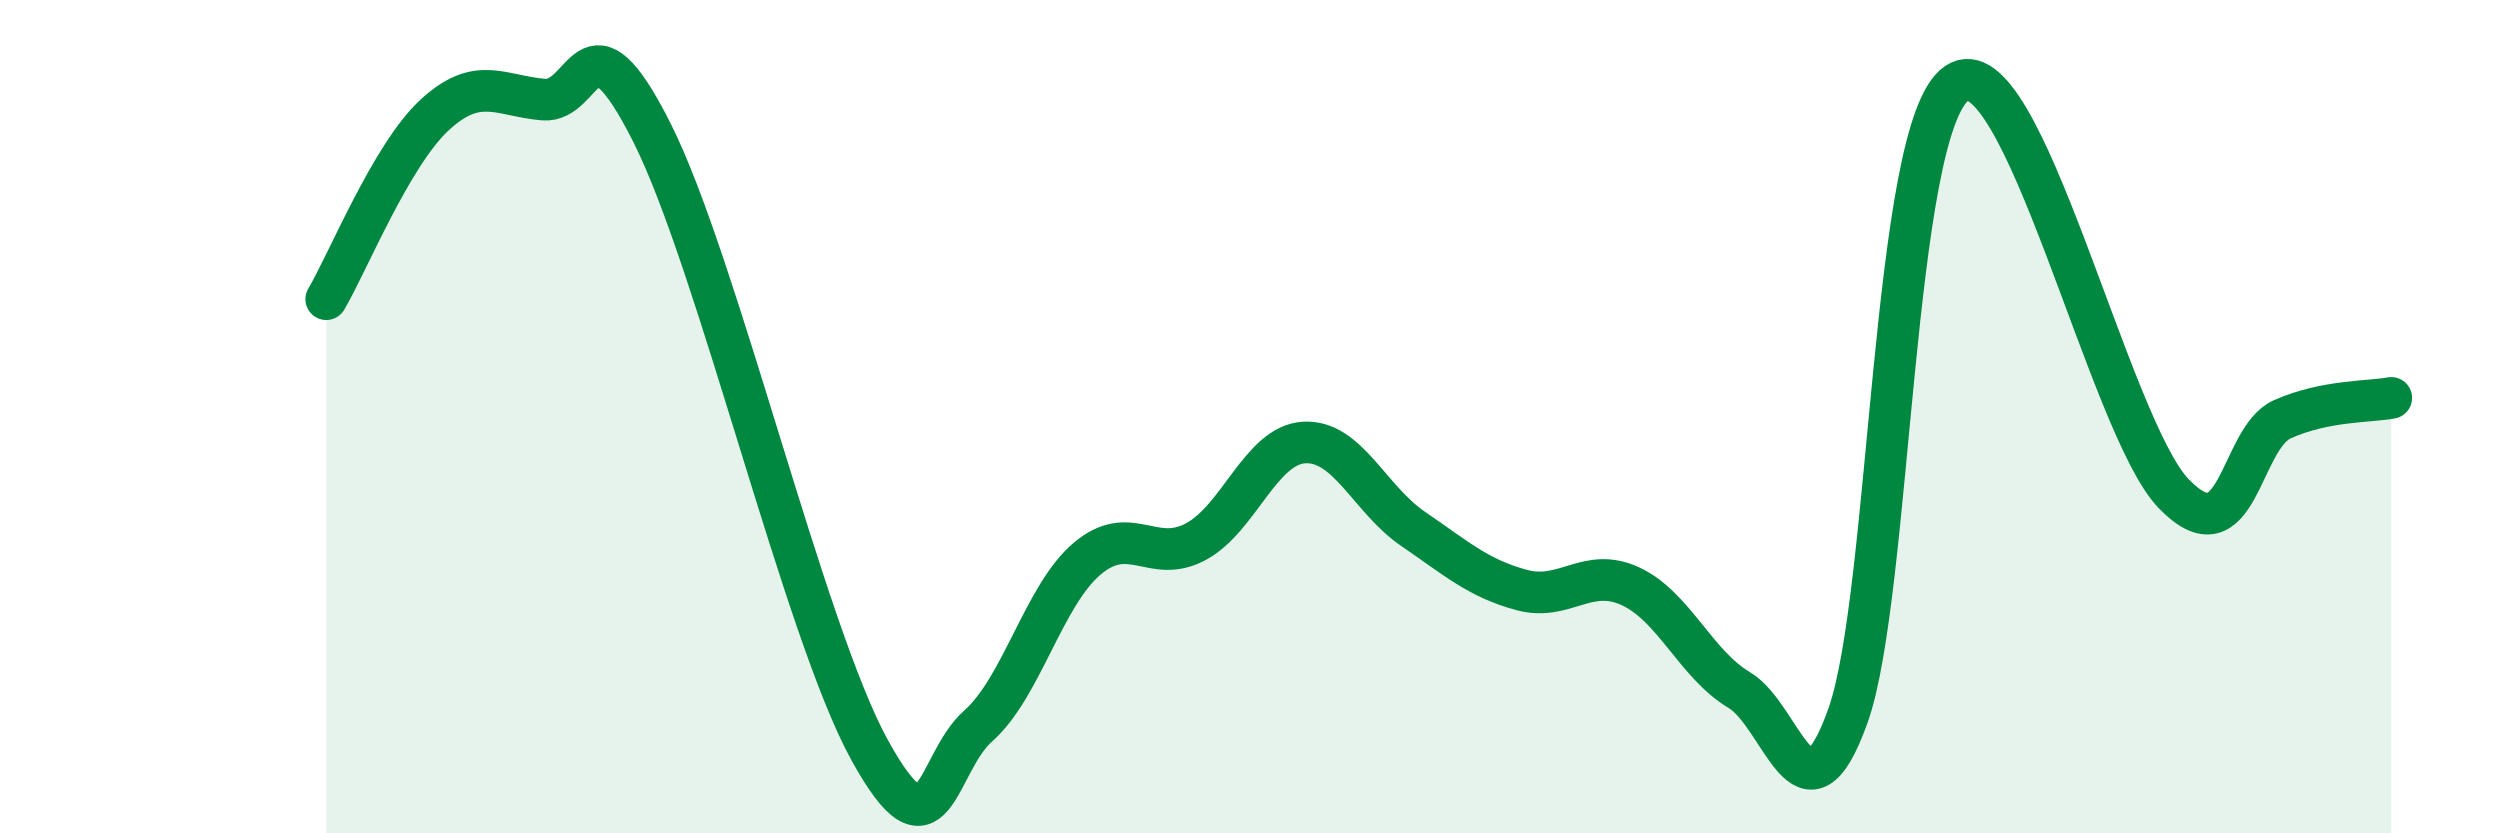
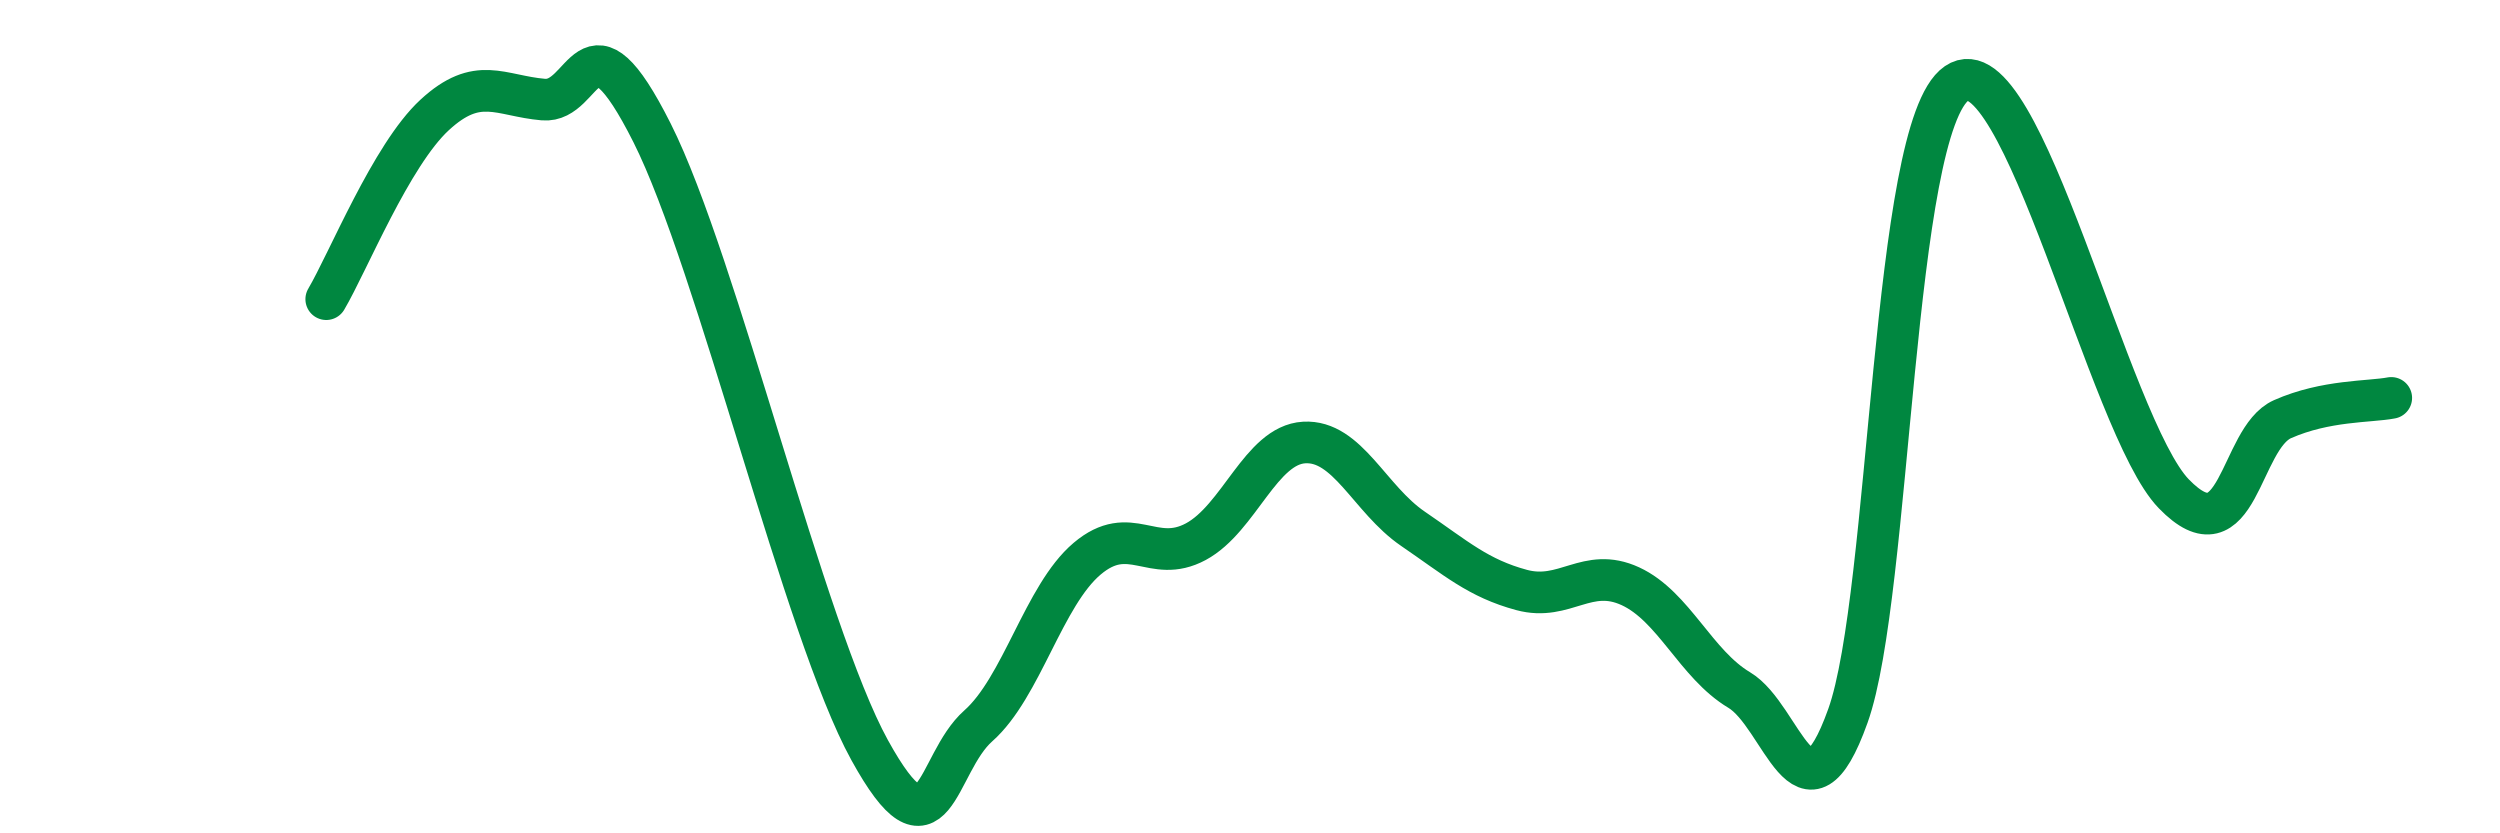
<svg xmlns="http://www.w3.org/2000/svg" width="60" height="20" viewBox="0 0 60 20">
-   <path d="M 7.83,7.18 C 8.35,6.3 9.39,3.72 10.43,2.76 C 11.47,1.8 12,2.3 13.04,2.39 C 14.08,2.48 14.08,0.07 15.65,3.19 C 17.22,6.31 19.3,15.15 20.87,18 C 22.44,20.85 22.44,18.34 23.48,17.42 C 24.52,16.5 25.05,14.29 26.09,13.41 C 27.13,12.53 27.66,13.56 28.7,13 C 29.74,12.44 30.26,10.68 31.3,10.62 C 32.34,10.56 32.87,11.98 33.91,12.69 C 34.95,13.4 35.48,13.88 36.52,14.16 C 37.56,14.44 38.09,13.59 39.13,14.07 C 40.17,14.55 40.7,15.94 41.74,16.56 C 42.78,17.18 43.31,20.09 44.35,17.18 C 45.39,14.27 45.4,3.07 46.96,2 C 48.52,0.93 50.61,10.24 52.17,11.85 C 53.73,13.46 53.74,10.52 54.78,10.06 C 55.82,9.6 56.87,9.65 57.39,9.55L57.39 20L7.83 20Z" fill="#008740" opacity="0.1" stroke-linecap="round" stroke-linejoin="round" />
  <path d="M 7.83,7.18 C 8.35,6.3 9.39,3.72 10.43,2.76 C 11.47,1.8 12,2.3 13.04,2.39 C 14.08,2.48 14.08,0.07 15.65,3.19 C 17.22,6.31 19.3,15.15 20.87,18 C 22.44,20.85 22.44,18.34 23.48,17.42 C 24.52,16.5 25.05,14.29 26.09,13.41 C 27.13,12.53 27.66,13.56 28.7,13 C 29.74,12.44 30.26,10.68 31.3,10.62 C 32.34,10.56 32.87,11.98 33.91,12.69 C 34.95,13.4 35.48,13.88 36.52,14.16 C 37.56,14.44 38.09,13.59 39.13,14.07 C 40.17,14.55 40.7,15.94 41.74,16.56 C 42.78,17.18 43.31,20.09 44.35,17.18 C 45.39,14.27 45.4,3.07 46.96,2 C 48.52,0.93 50.61,10.24 52.17,11.85 C 53.73,13.46 53.74,10.52 54.78,10.06 C 55.82,9.6 56.87,9.65 57.39,9.55" stroke="#008740" stroke-width="1" fill="none" stroke-linecap="round" stroke-linejoin="round" />
</svg>